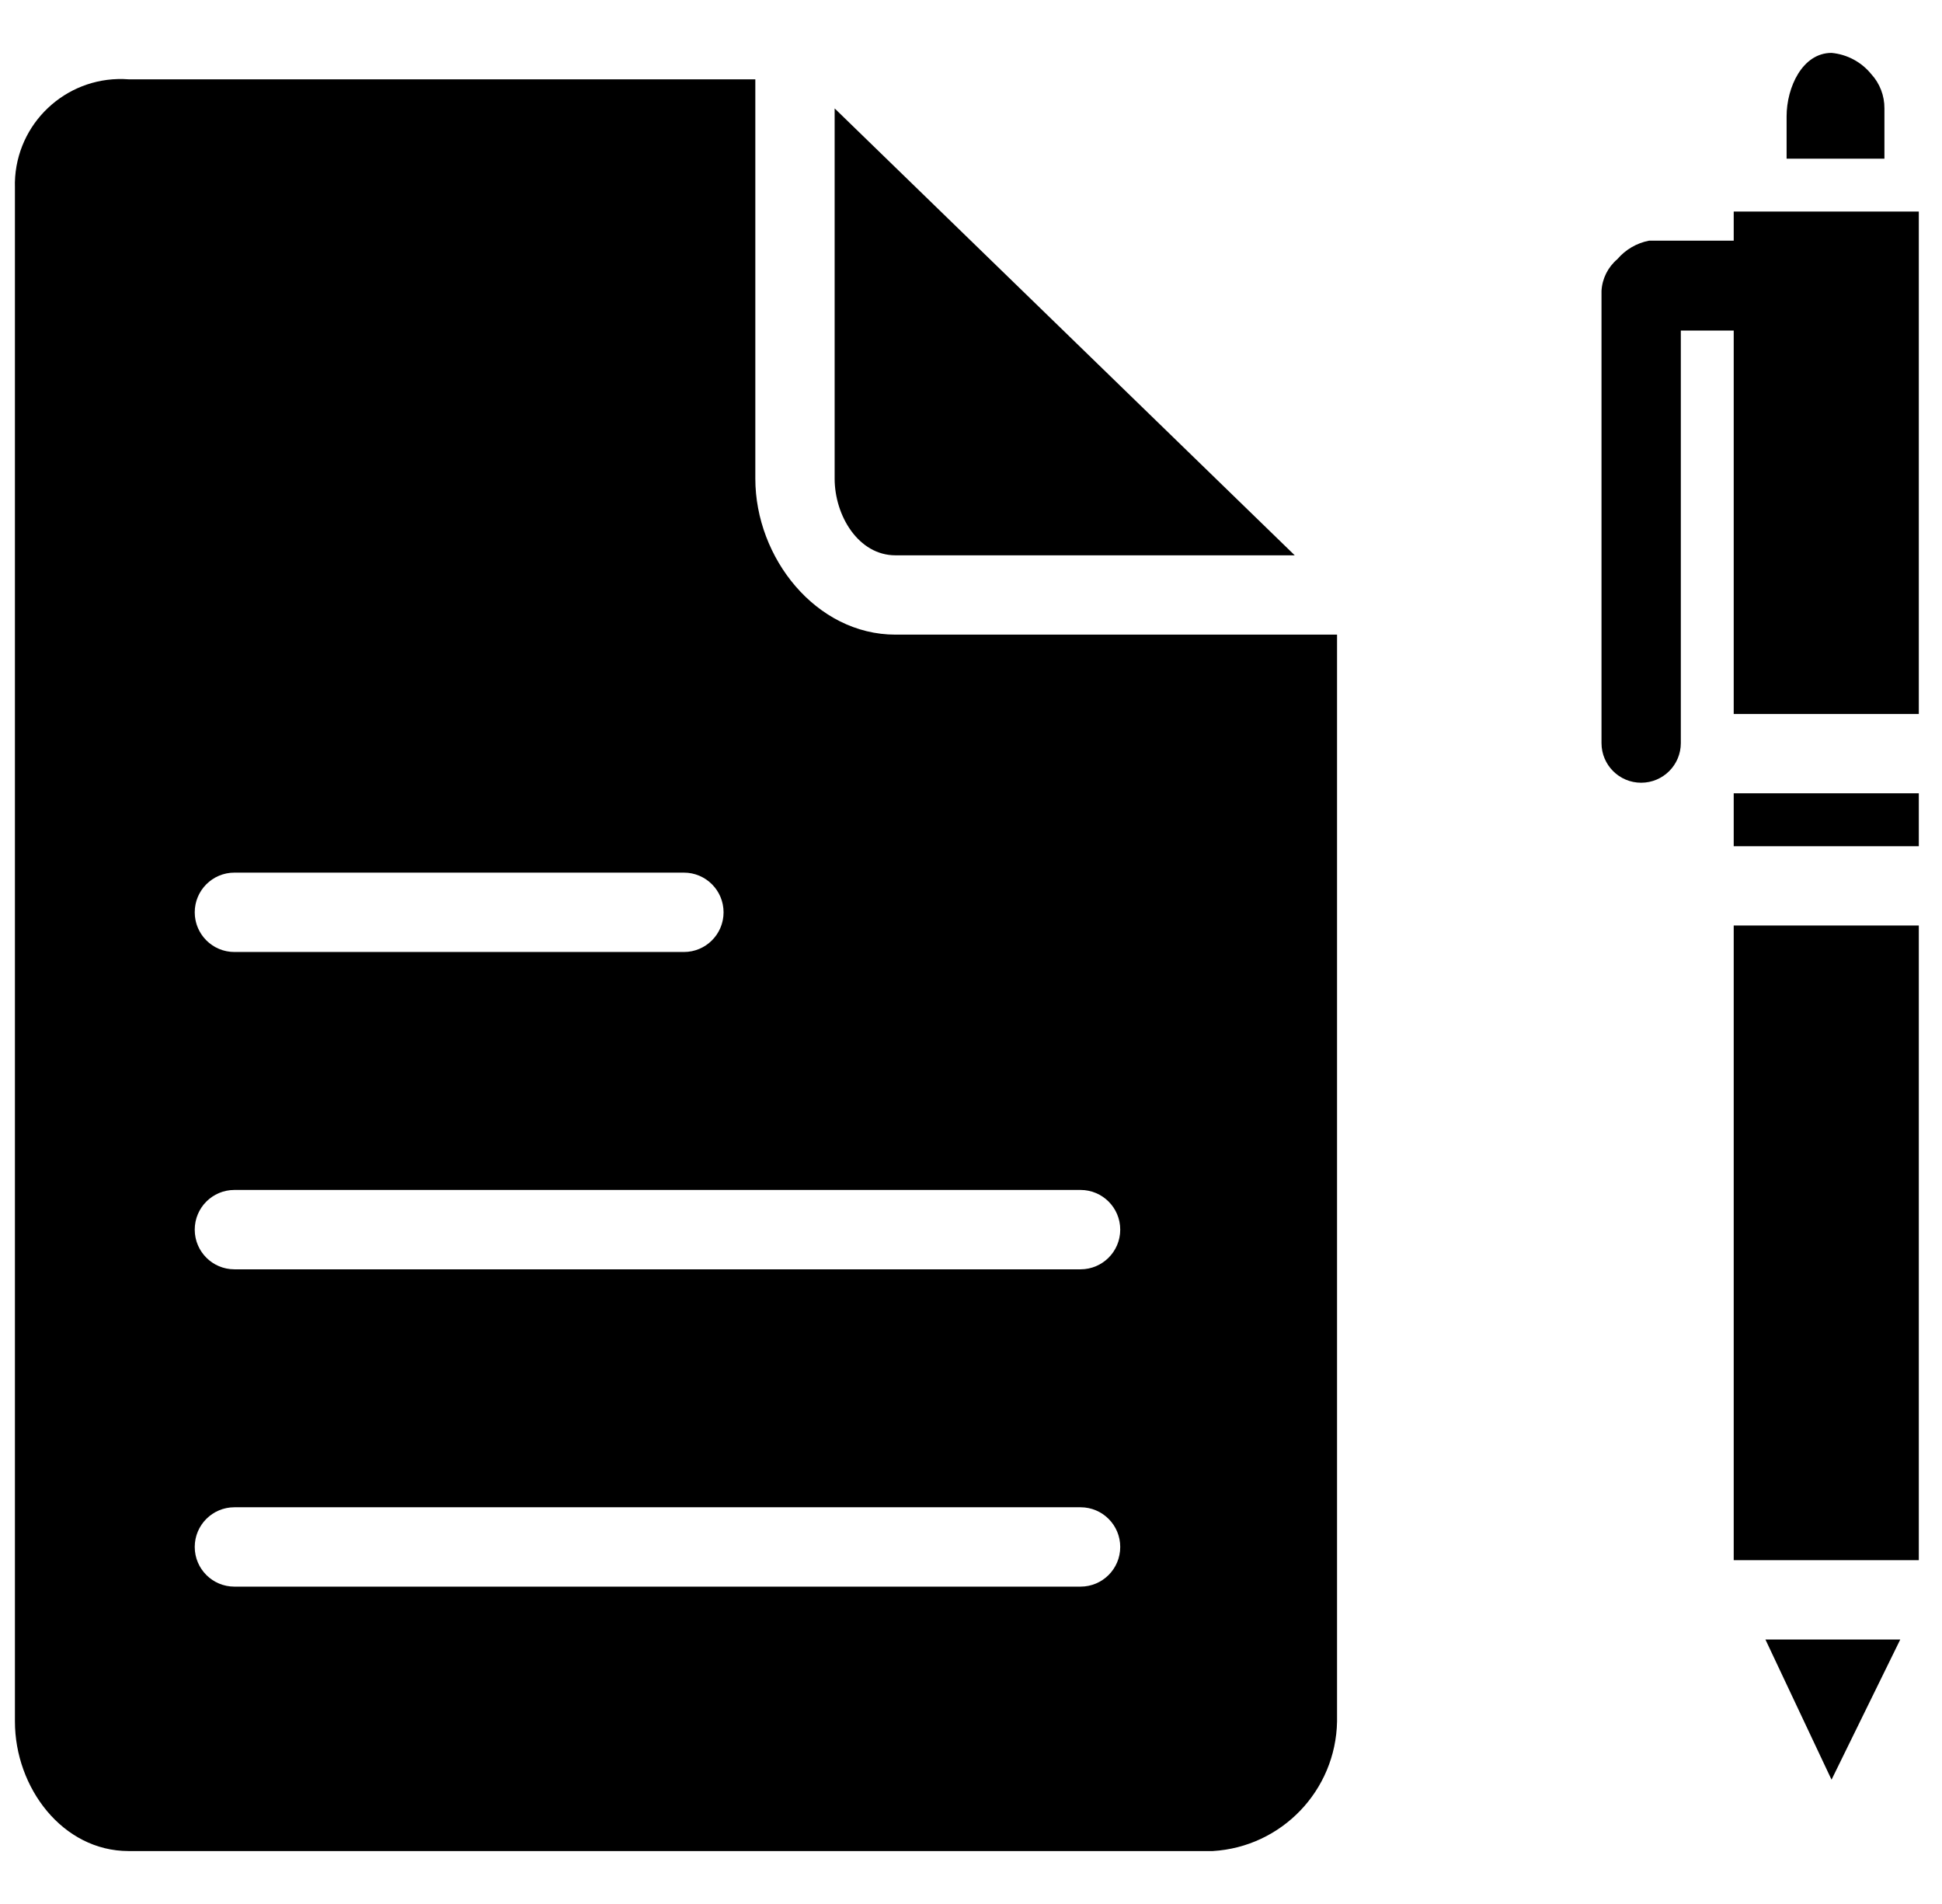
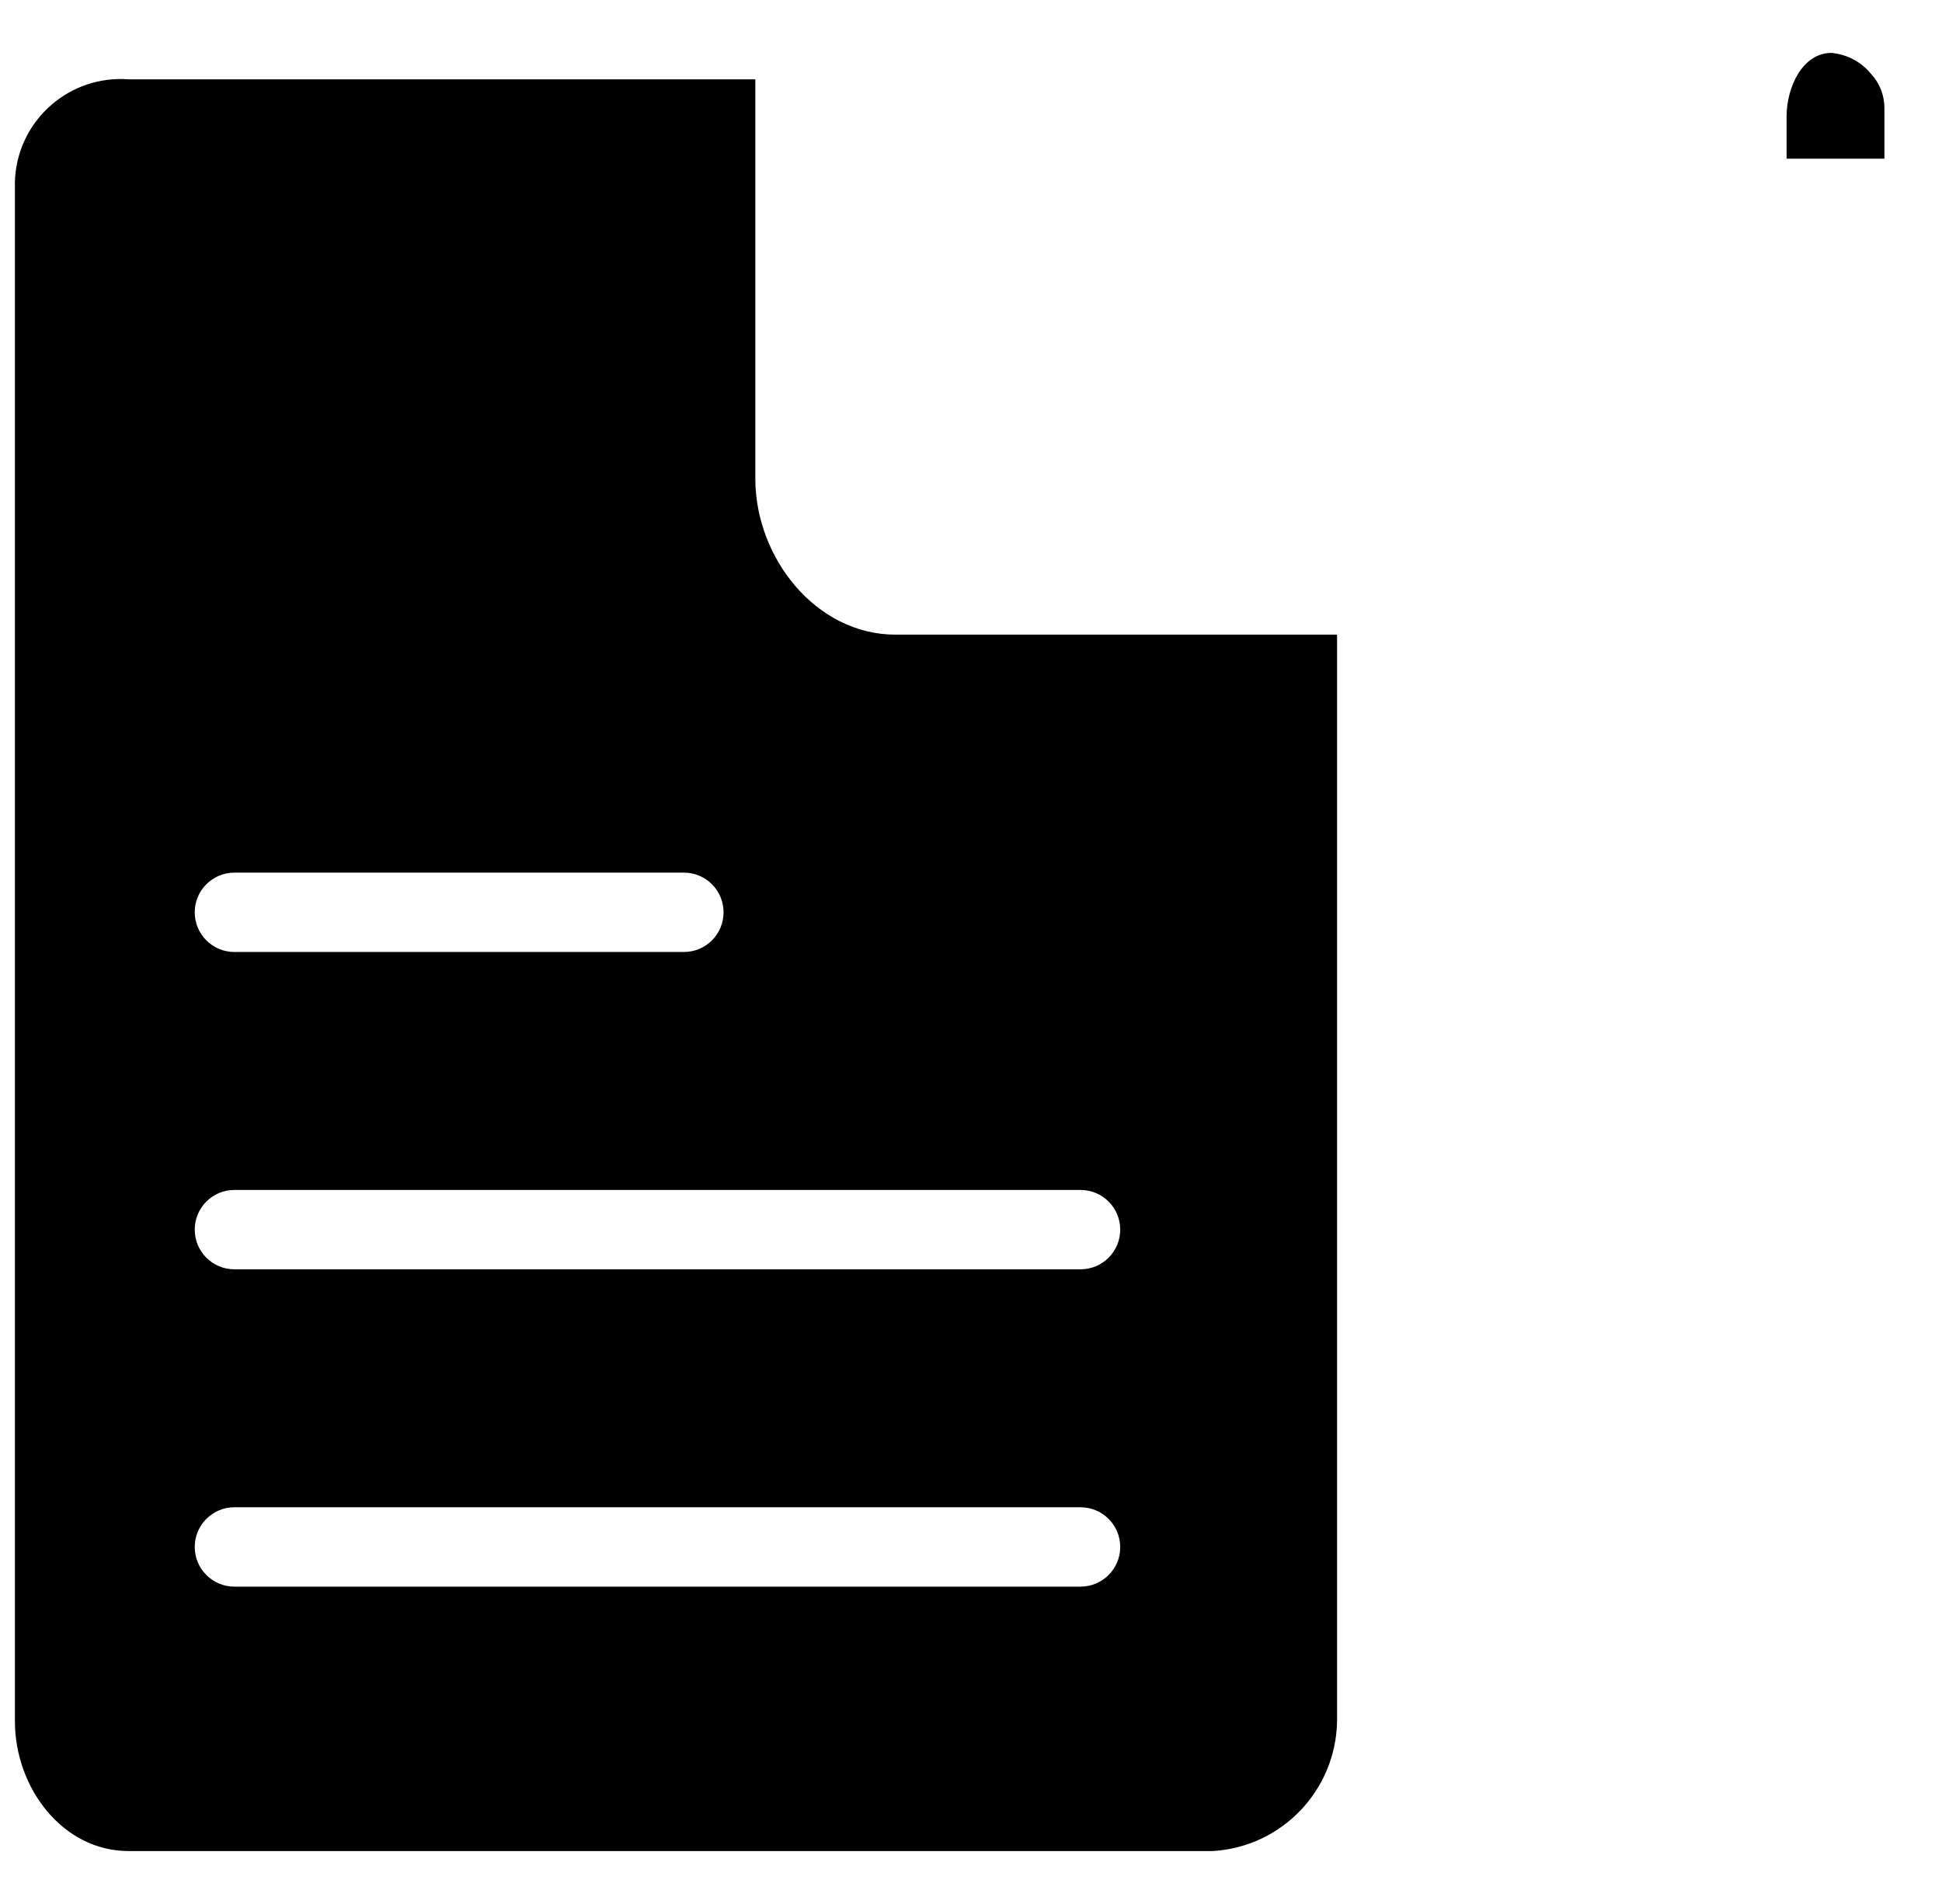
<svg xmlns="http://www.w3.org/2000/svg" width="51" height="50" viewBox="0 0 51 50" fill="none">
  <g clip-path="url(#clip0)">
-     <path d="M23.516 14.583H34.002L21.919 2.847V12.569C21.919 13.541 22.544 14.583 23.516 14.583Z" fill="black" />
    <path d="M19.836 12.569V2.083H3.378C1.848 1.968 0.514 3.114 0.398 4.644C0.391 4.739 0.389 4.835 0.392 4.93V45.207C0.392 46.943 1.642 48.61 3.378 48.61H31.849C33.659 48.502 35.08 47.02 35.113 45.207V16.666H23.516C21.433 16.666 19.836 14.652 19.836 12.569ZM6.155 22.916H17.961C18.536 22.916 19.002 23.383 19.002 23.958C19.002 24.533 18.536 25 17.961 25H6.155C5.58 25 5.114 24.533 5.114 23.958C5.114 23.383 5.58 22.916 6.155 22.916ZM28.377 41.666H6.155C5.58 41.666 5.114 41.199 5.114 40.624C5.114 40.049 5.58 39.582 6.155 39.582H28.377C28.953 39.582 29.419 40.049 29.419 40.624C29.419 41.199 28.953 41.666 28.377 41.666ZM29.419 32.291C29.419 32.866 28.953 33.333 28.377 33.333H6.155C5.58 33.333 5.114 32.866 5.114 32.291C5.114 31.716 5.58 31.249 6.155 31.249H28.377C28.953 31.249 29.419 31.716 29.419 32.291Z" fill="black" />
-     <path d="M48.099 46.736L49.904 43.055H46.363L48.099 46.736Z" fill="black" />
-     <path d="M46.432 5.556H45.53V6.32H43.307C42.983 6.382 42.689 6.554 42.474 6.806C42.227 7.015 42.076 7.316 42.058 7.639V19.514C42.058 20.089 42.524 20.555 43.099 20.555C43.675 20.555 44.141 20.089 44.141 19.514V8.681H45.53V18.75H50.391V5.556H46.432Z" fill="black" />
    <path d="M49.488 2.848C49.491 2.514 49.367 2.191 49.141 1.945C48.882 1.627 48.507 1.427 48.099 1.389C47.335 1.389 46.919 2.292 46.919 3.056V4.167H49.488V2.848Z" fill="black" />
-     <path d="M50.391 20.833H45.53V22.222H50.391V20.833Z" fill="black" />
-     <path d="M50.391 24.305H45.53V40.971H50.391V24.305Z" fill="black" />
  </g>
  <defs>
    <clipPath id="clip0">
      <rect width="50" height="50" fill="white" transform="translate(0.391)" />
    </clipPath>
  </defs>
</svg>